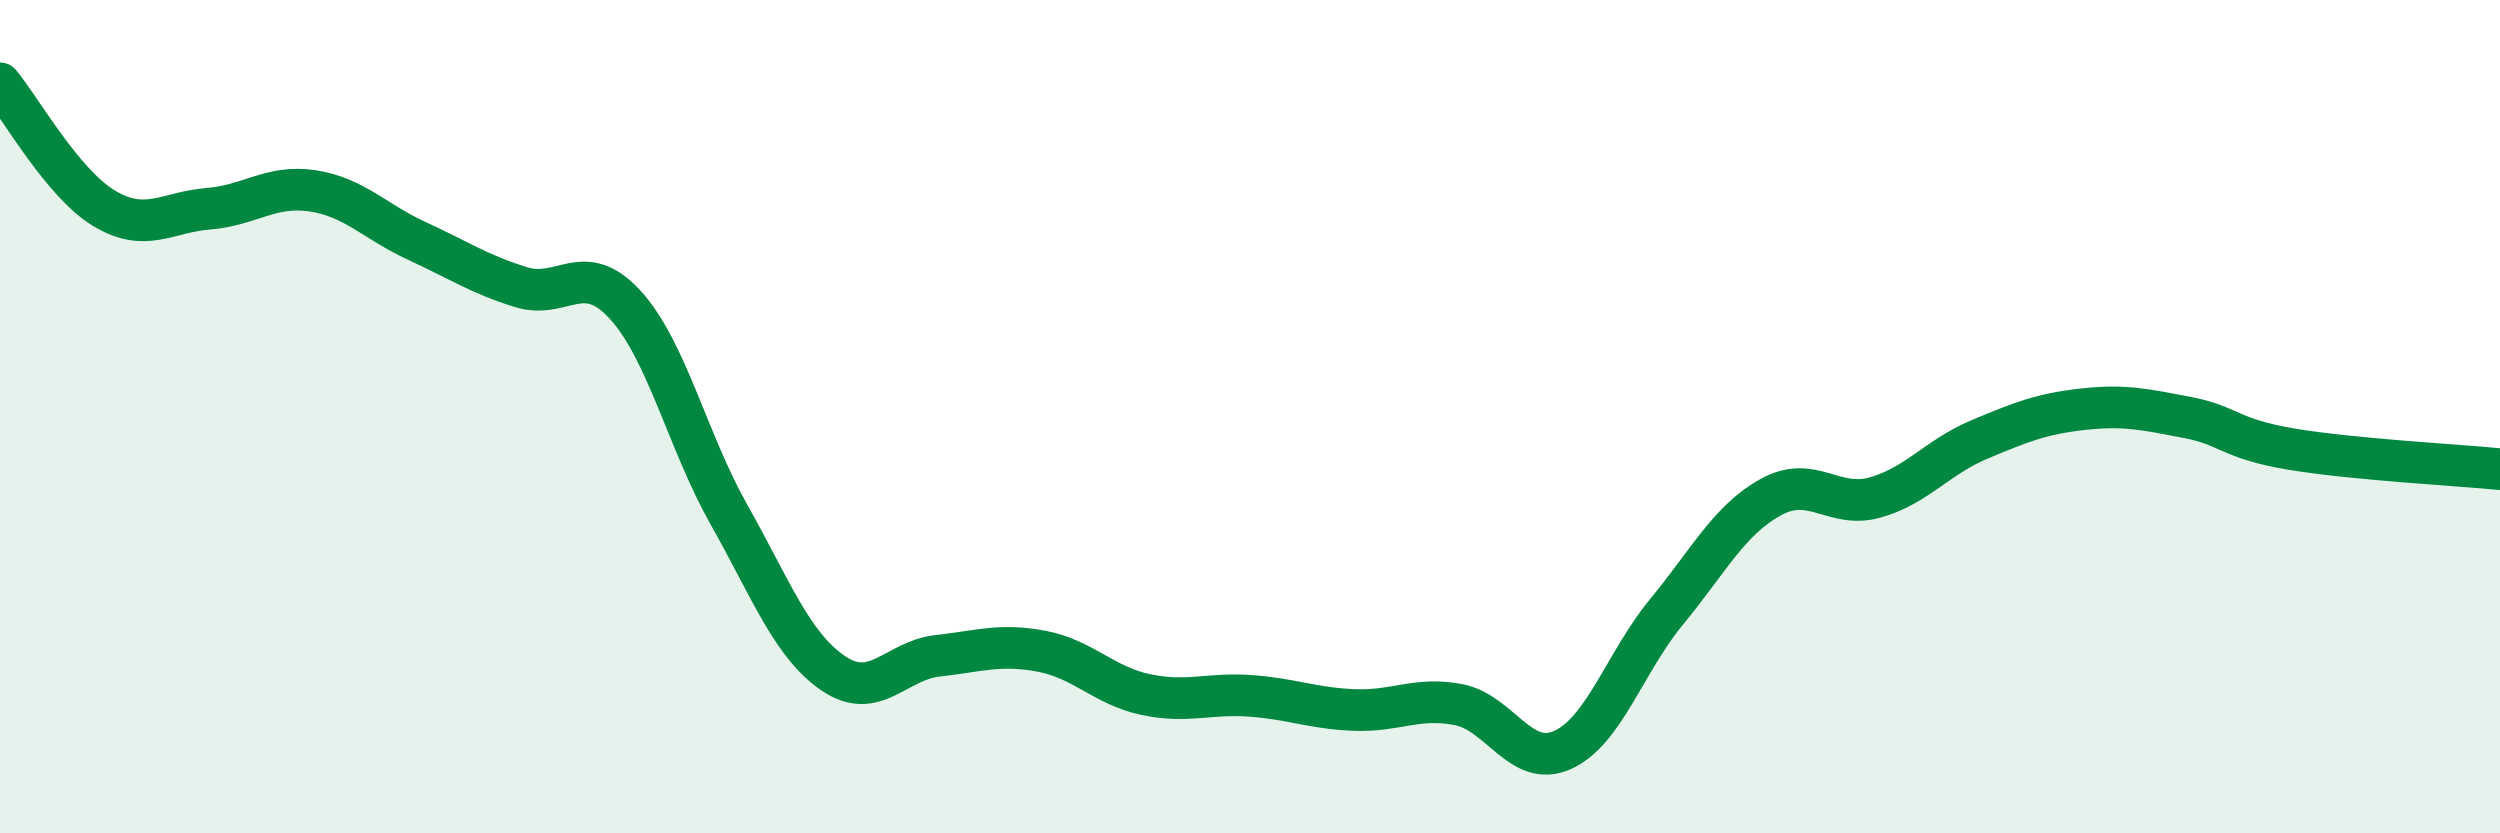
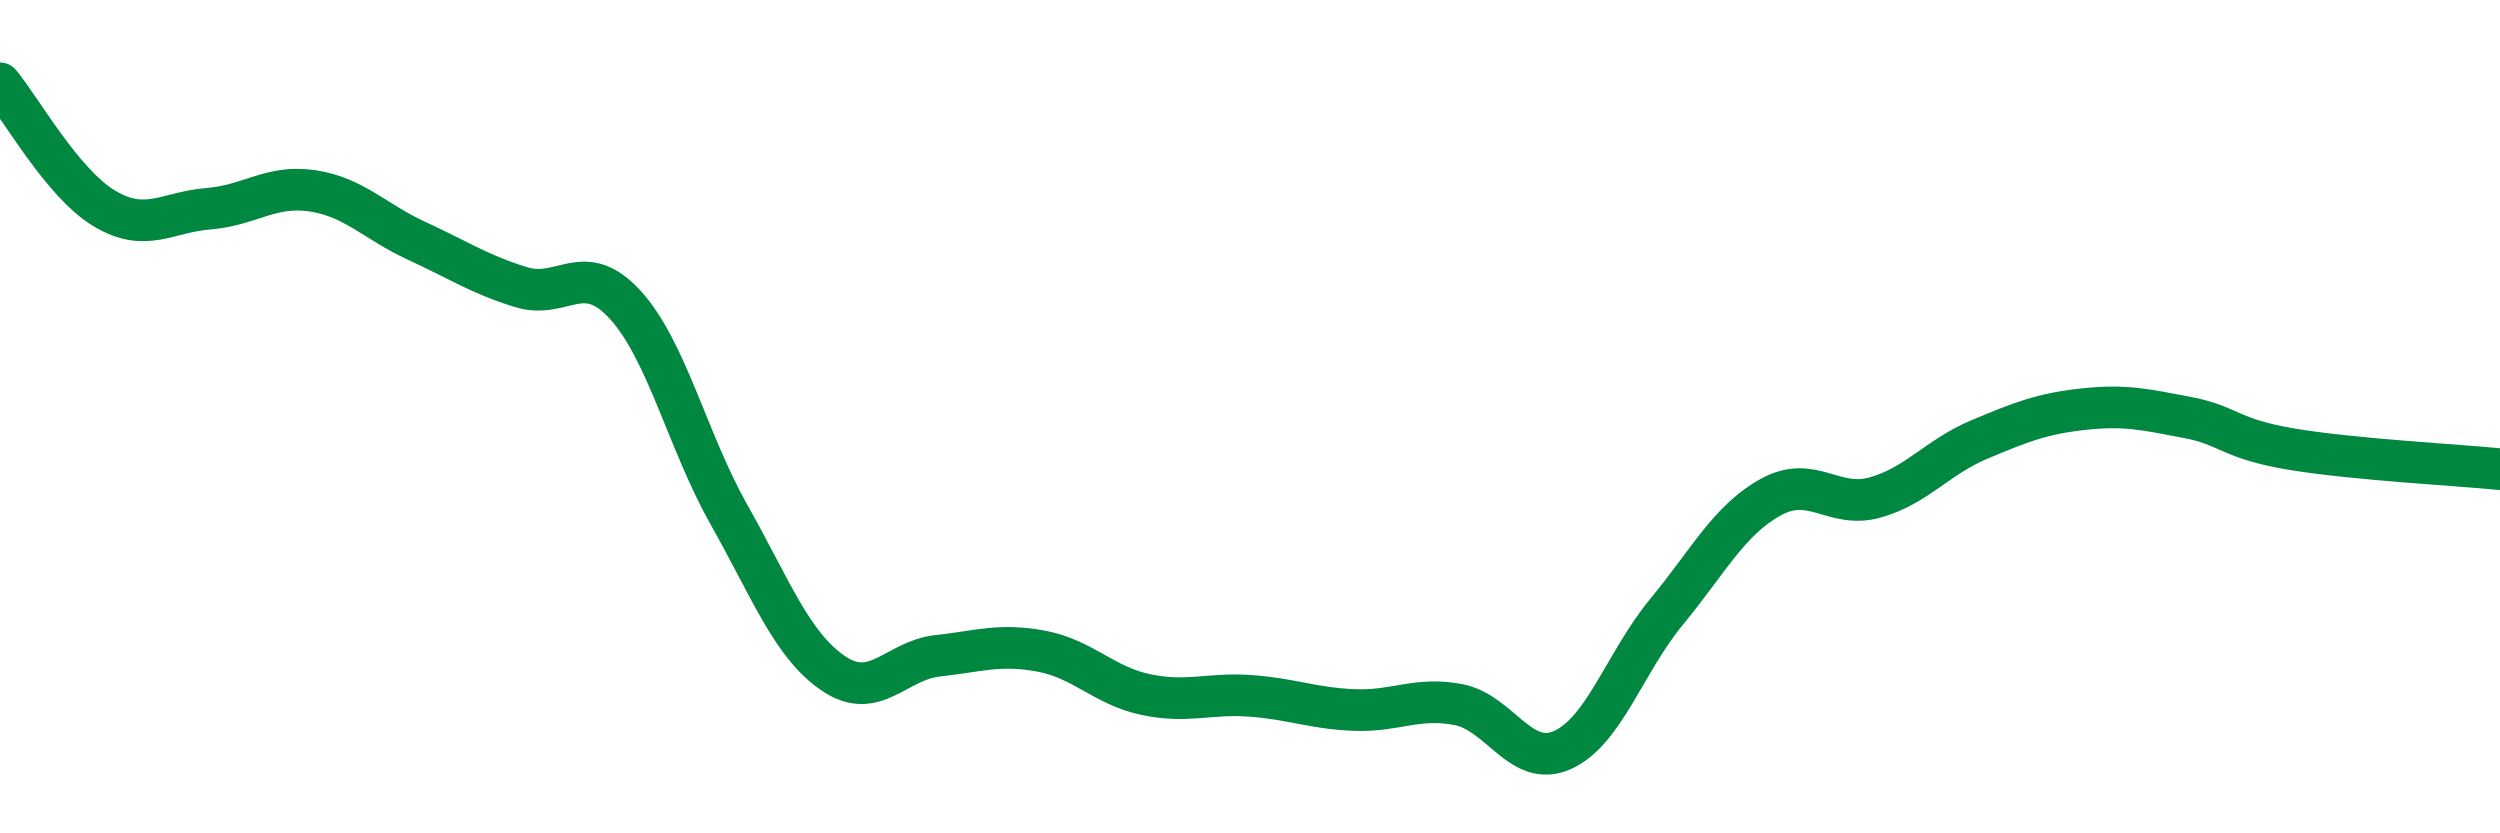
<svg xmlns="http://www.w3.org/2000/svg" width="60" height="20" viewBox="0 0 60 20">
-   <path d="M 0,2 C 0.5,2.6 1.5,4.4 2.5,5 C 3.5,5.6 4,5.09 5,5.01 C 6,4.93 6.5,4.43 7.5,4.58 C 8.5,4.73 9,5.32 10,5.78 C 11,6.24 11.5,6.58 12.5,6.89 C 13.5,7.2 14,6.22 15,7.31 C 16,8.4 16.5,10.59 17.5,12.36 C 18.5,14.13 19,15.48 20,16.16 C 21,16.84 21.5,15.85 22.5,15.74 C 23.5,15.63 24,15.44 25,15.63 C 26,15.82 26.5,16.46 27.5,16.67 C 28.5,16.88 29,16.63 30,16.7 C 31,16.77 31.5,17 32.5,17.04 C 33.5,17.08 34,16.72 35,16.91 C 36,17.1 36.5,18.45 37.5,18 C 38.5,17.55 39,15.89 40,14.68 C 41,13.47 41.5,12.48 42.5,11.93 C 43.5,11.38 44,12.22 45,11.94 C 46,11.66 46.5,10.97 47.5,10.55 C 48.5,10.13 49,9.93 50,9.82 C 51,9.71 51.5,9.83 52.5,10.02 C 53.5,10.21 53.5,10.53 55,10.78 C 56.5,11.03 59,11.16 60,11.26L60 20L0 20Z" fill="#008740" opacity="0.1" stroke-linecap="round" stroke-linejoin="round" />
  <path d="M 0,2 C 0.5,2.6 1.5,4.4 2.5,5 C 3.5,5.6 4,5.09 5,5.01 C 6,4.93 6.5,4.43 7.5,4.58 C 8.5,4.73 9,5.32 10,5.78 C 11,6.24 11.5,6.58 12.5,6.89 C 13.5,7.2 14,6.22 15,7.31 C 16,8.4 16.5,10.59 17.5,12.36 C 18.5,14.13 19,15.48 20,16.16 C 21,16.84 21.5,15.85 22.5,15.74 C 23.5,15.63 24,15.44 25,15.63 C 26,15.82 26.5,16.46 27.5,16.67 C 28.5,16.88 29,16.63 30,16.7 C 31,16.77 31.5,17 32.5,17.04 C 33.5,17.08 34,16.72 35,16.91 C 36,17.1 36.5,18.45 37.5,18 C 38.5,17.55 39,15.89 40,14.68 C 41,13.47 41.5,12.48 42.5,11.93 C 43.5,11.38 44,12.22 45,11.94 C 46,11.66 46.5,10.97 47.5,10.55 C 48.5,10.13 49,9.93 50,9.82 C 51,9.71 51.5,9.83 52.5,10.02 C 53.5,10.21 53.5,10.53 55,10.78 C 56.5,11.03 59,11.16 60,11.26" stroke="#008740" stroke-width="1" fill="none" stroke-linecap="round" stroke-linejoin="round" />
</svg>